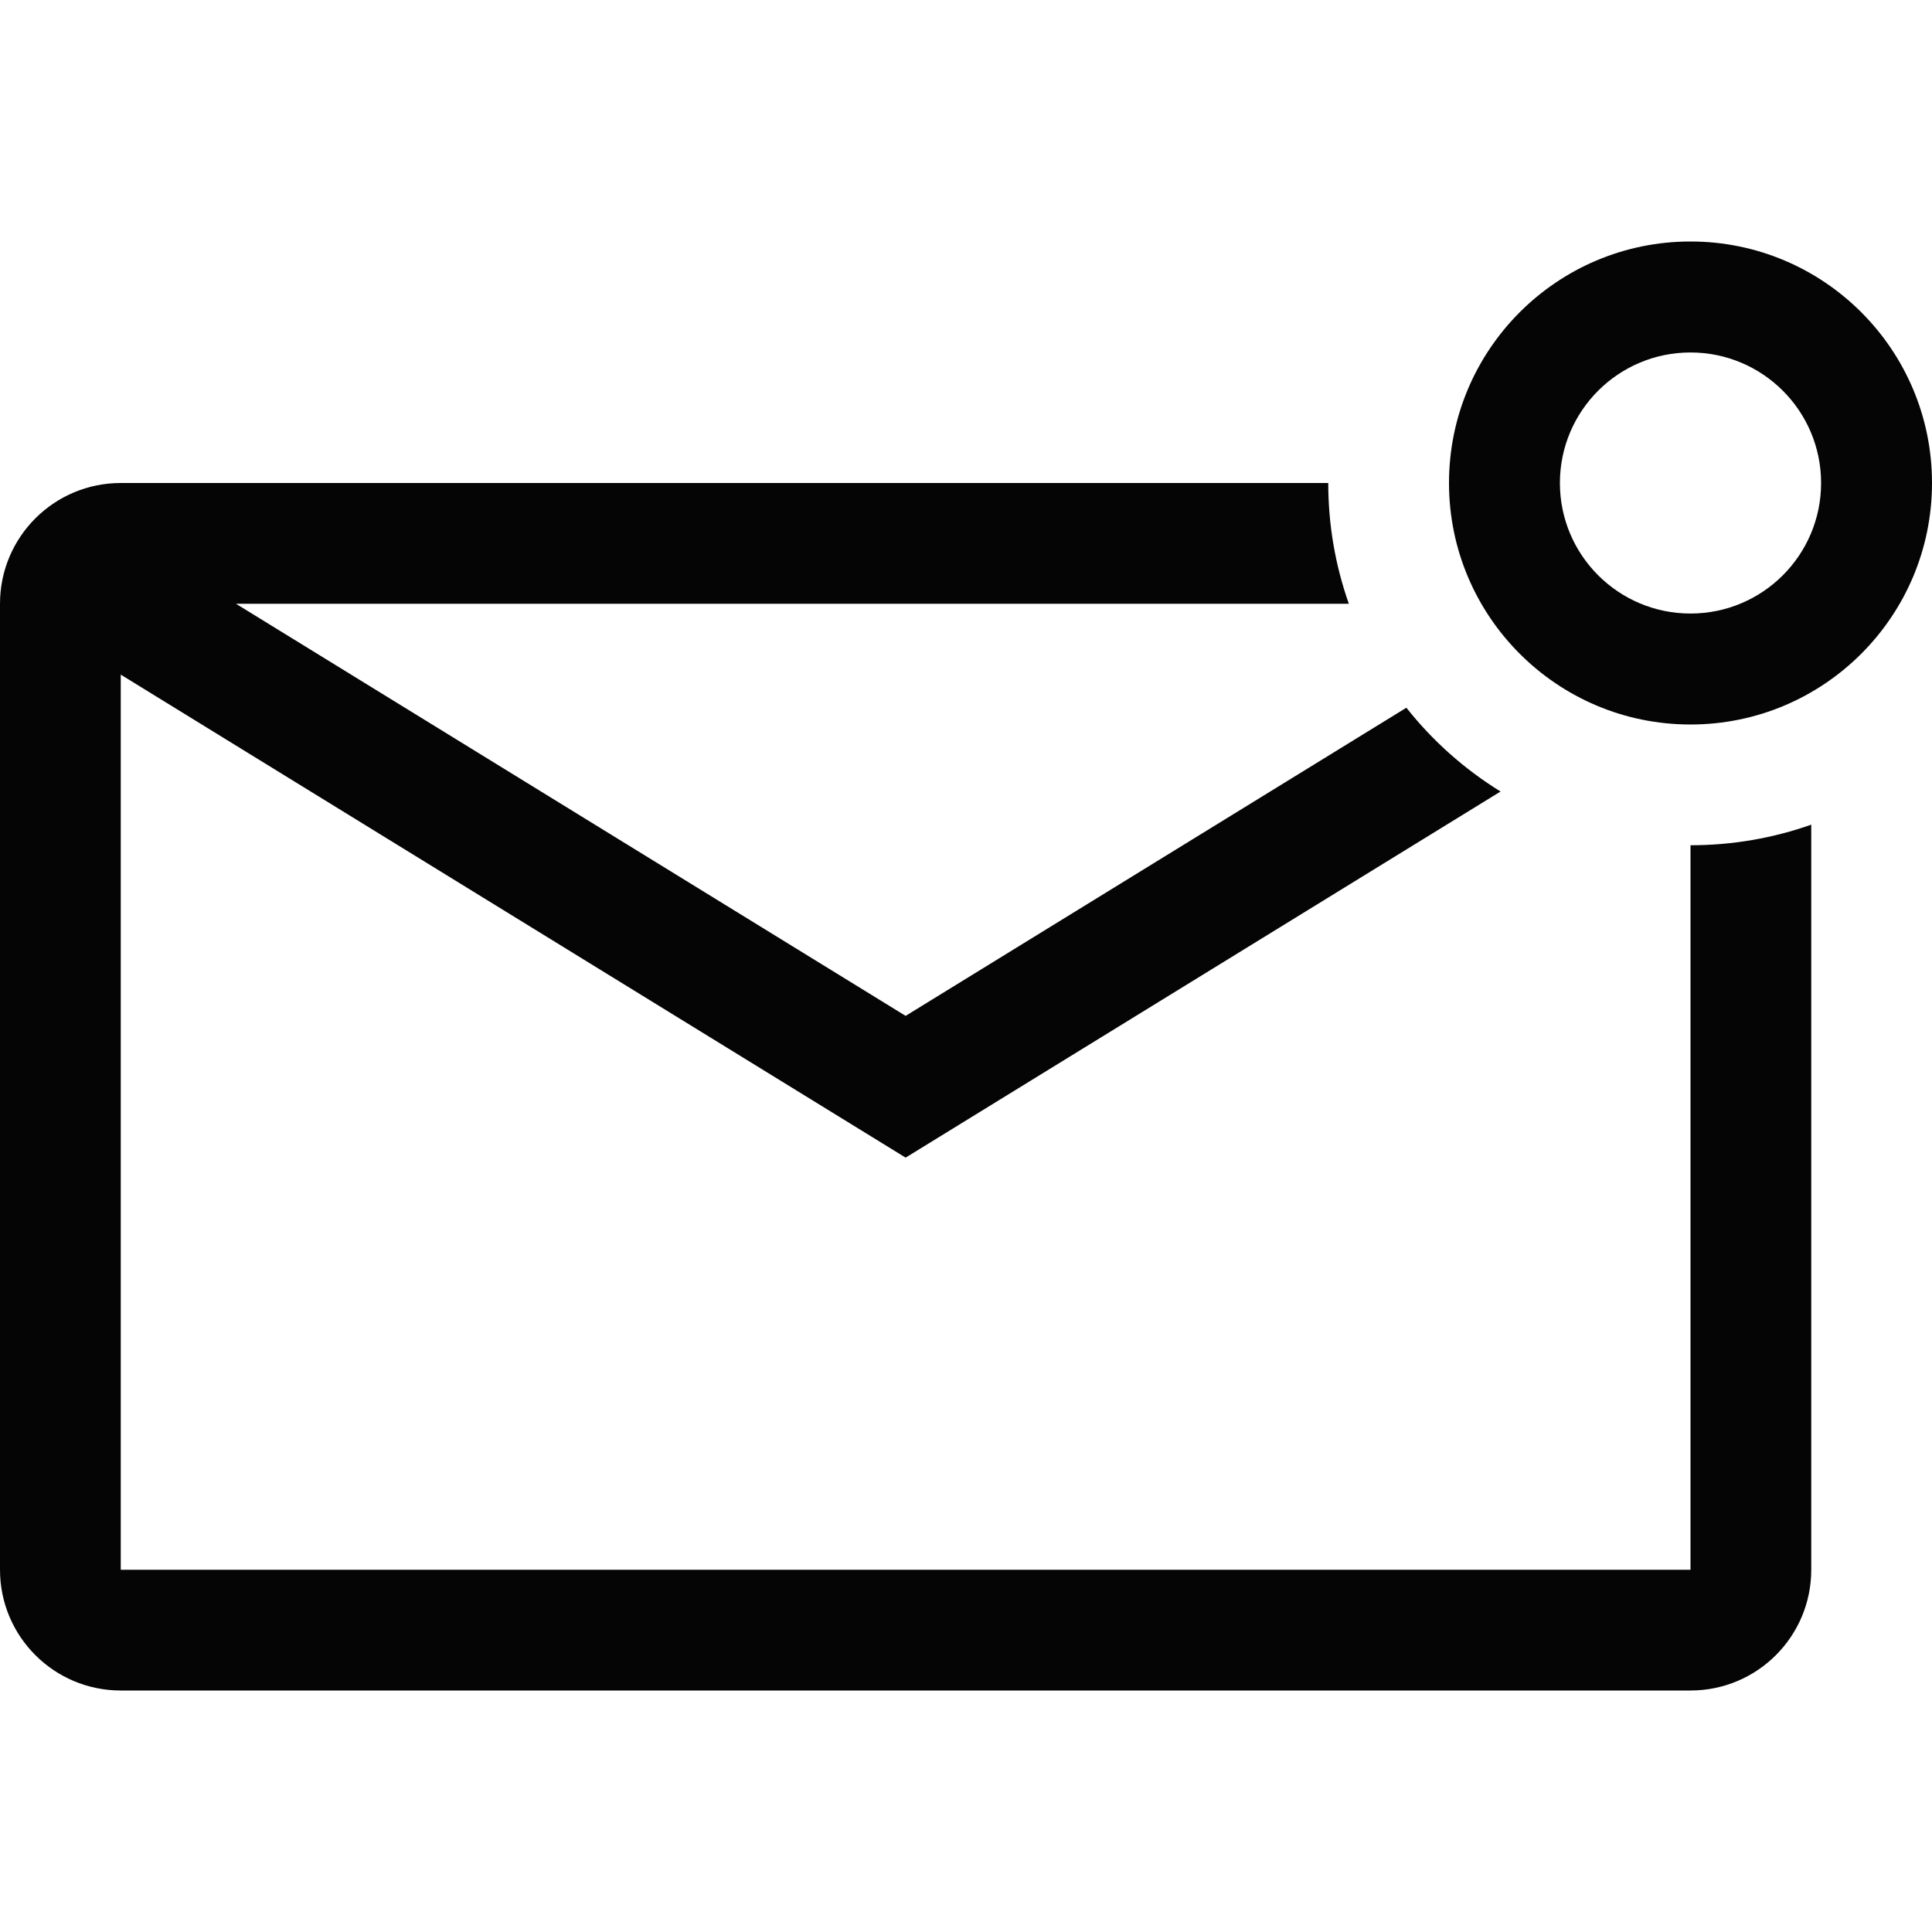
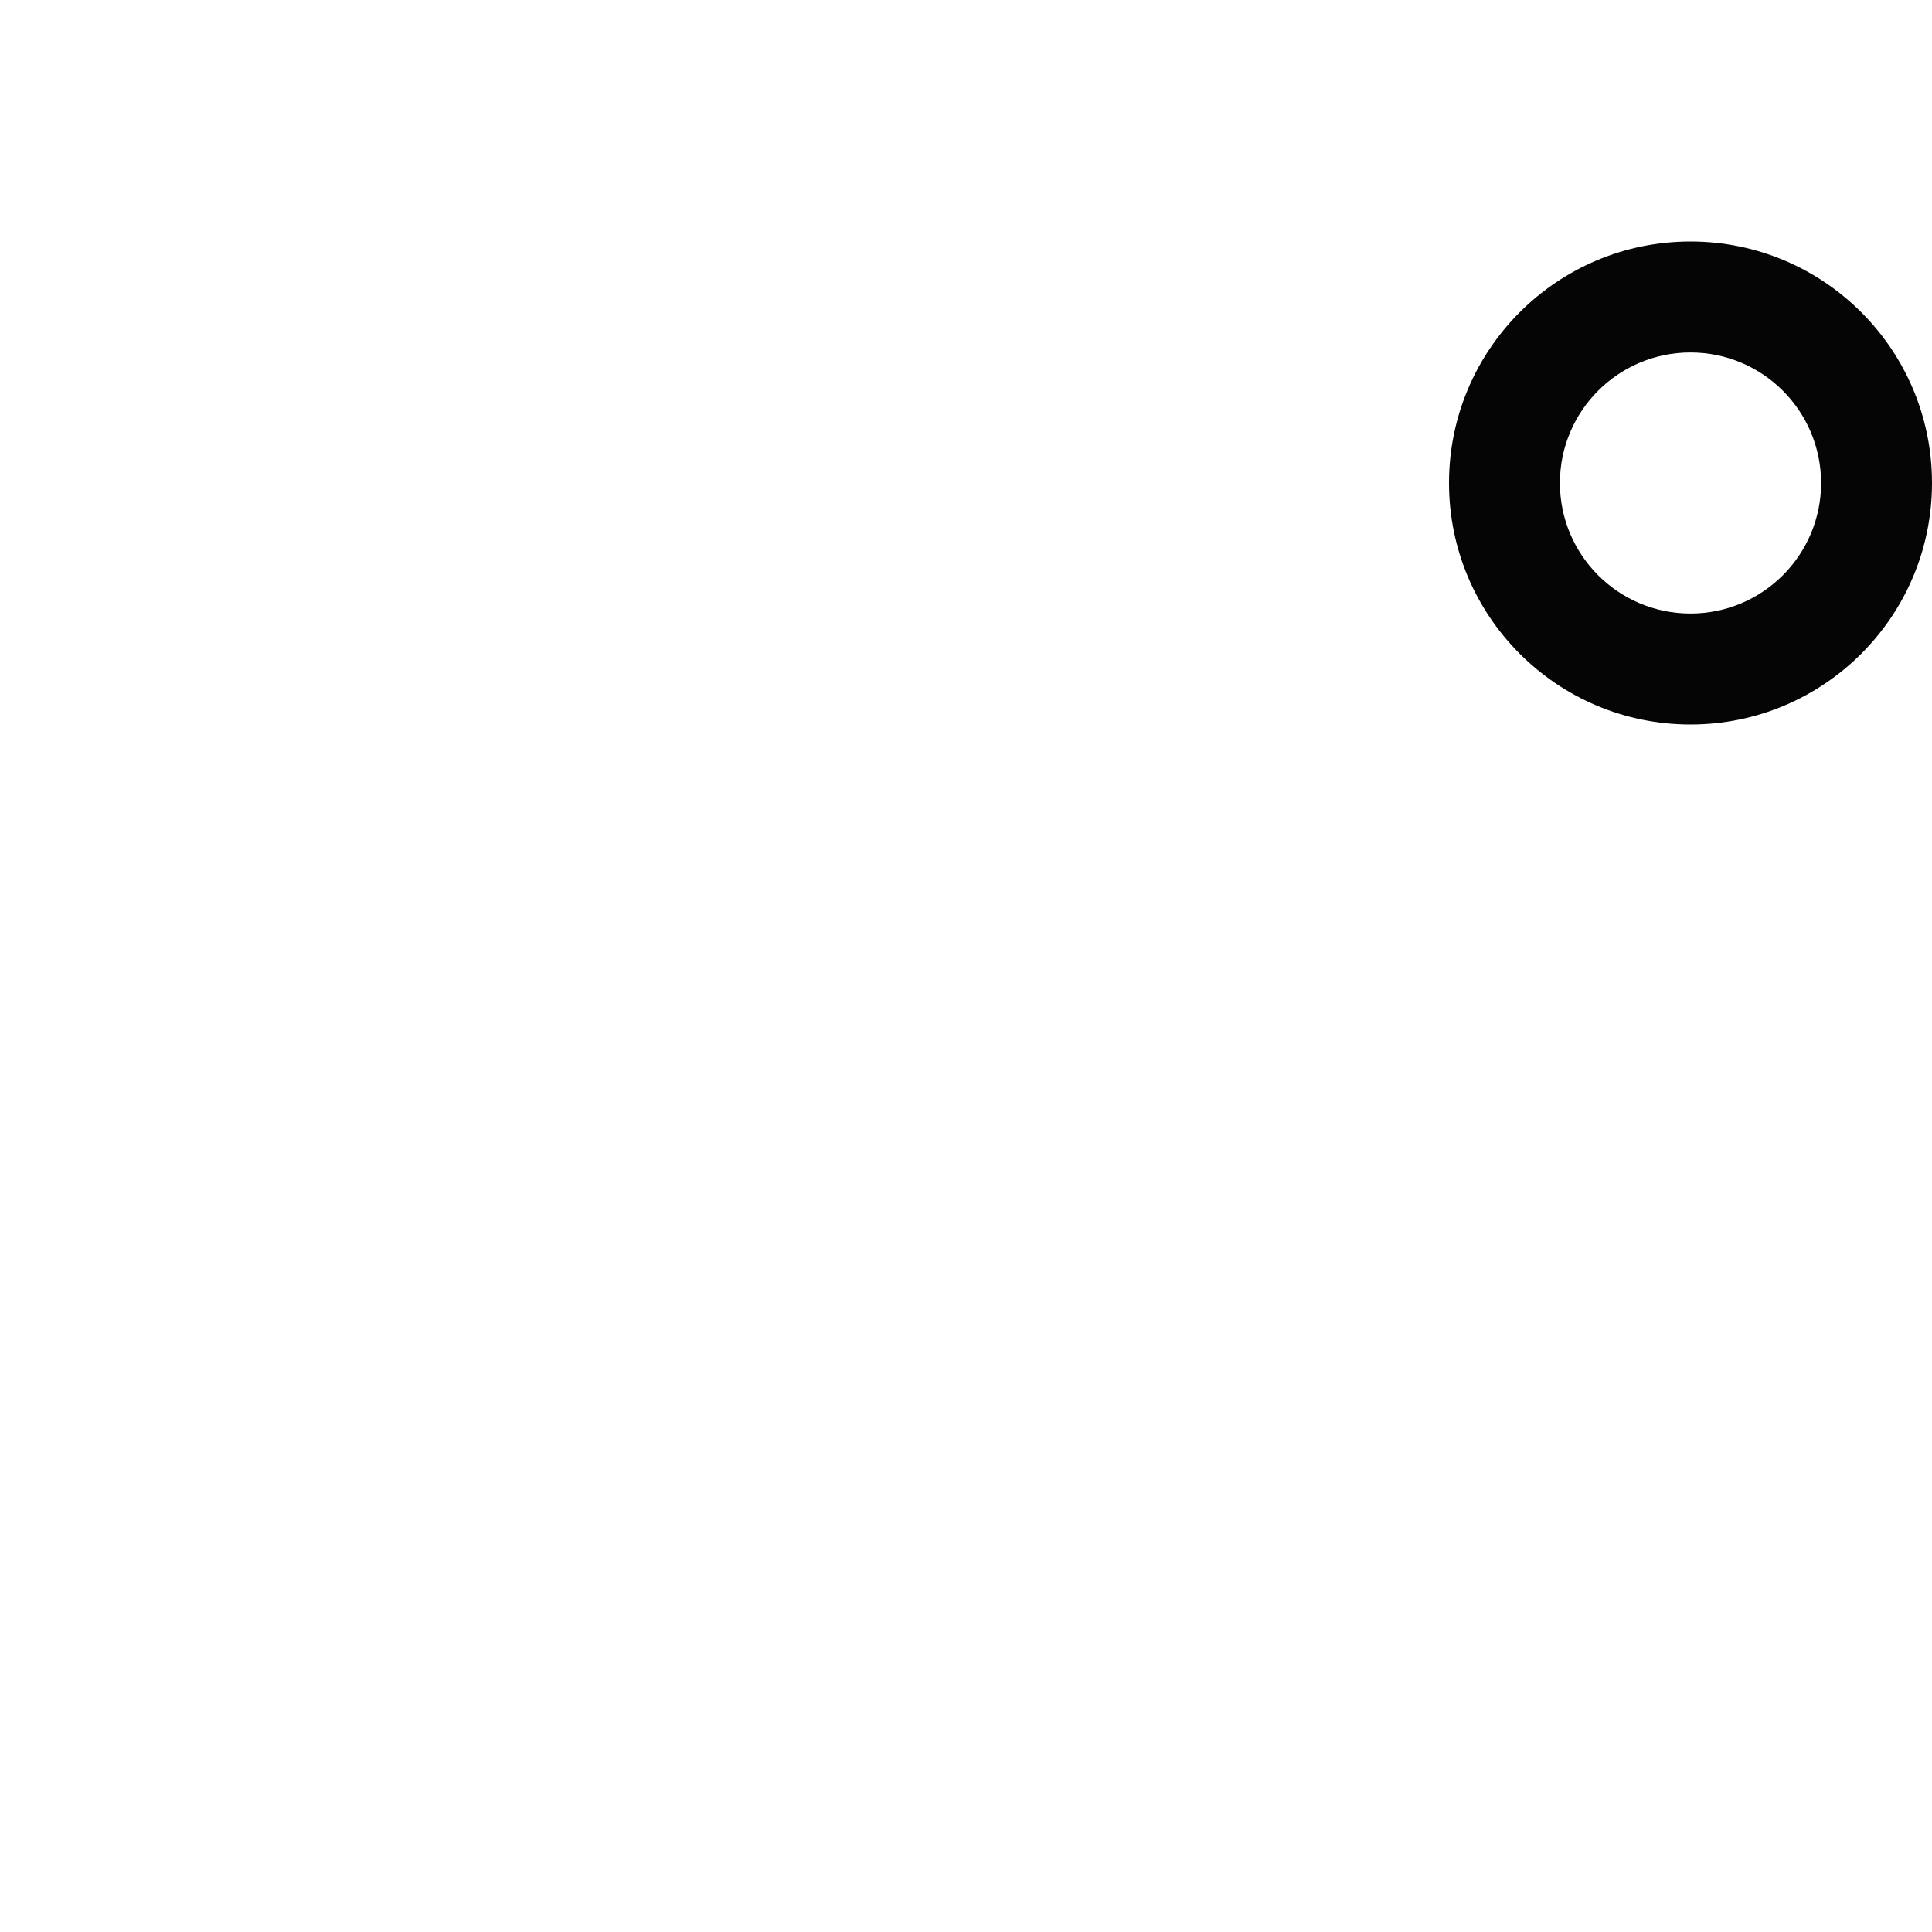
<svg xmlns="http://www.w3.org/2000/svg" width="32" height="32" viewBox="0 0 32 32" fill="none">
  <path fill-rule="evenodd" clip-rule="evenodd" d="M32 8C32 10.209 30.209 12 28 12C25.791 12 24 10.209 24 8C24 5.791 25.791 4 28 4C30.209 4 32 5.791 32 8ZM30.163 8C30.163 9.194 29.194 10.162 28 10.162C26.806 10.162 25.837 9.194 25.837 8C25.837 6.806 26.806 5.838 28 5.838C29.194 5.838 30.163 6.806 30.163 8Z" fill="#050505" />
-   <path d="M2 8H22C22 8.701 22.12 9.374 22.341 10H3.908L15 16.826L23.294 11.722C23.728 12.271 24.256 12.741 24.854 13.11L15 19.174L2 11.174L2 26H28V14C28.701 14 29.374 13.88 30 13.659V26C30 27.105 29.105 28 28 28H2C0.895 28 0 27.105 0 26V10C0 8.895 0.895 8 2 8Z" fill="#050505" />
</svg>